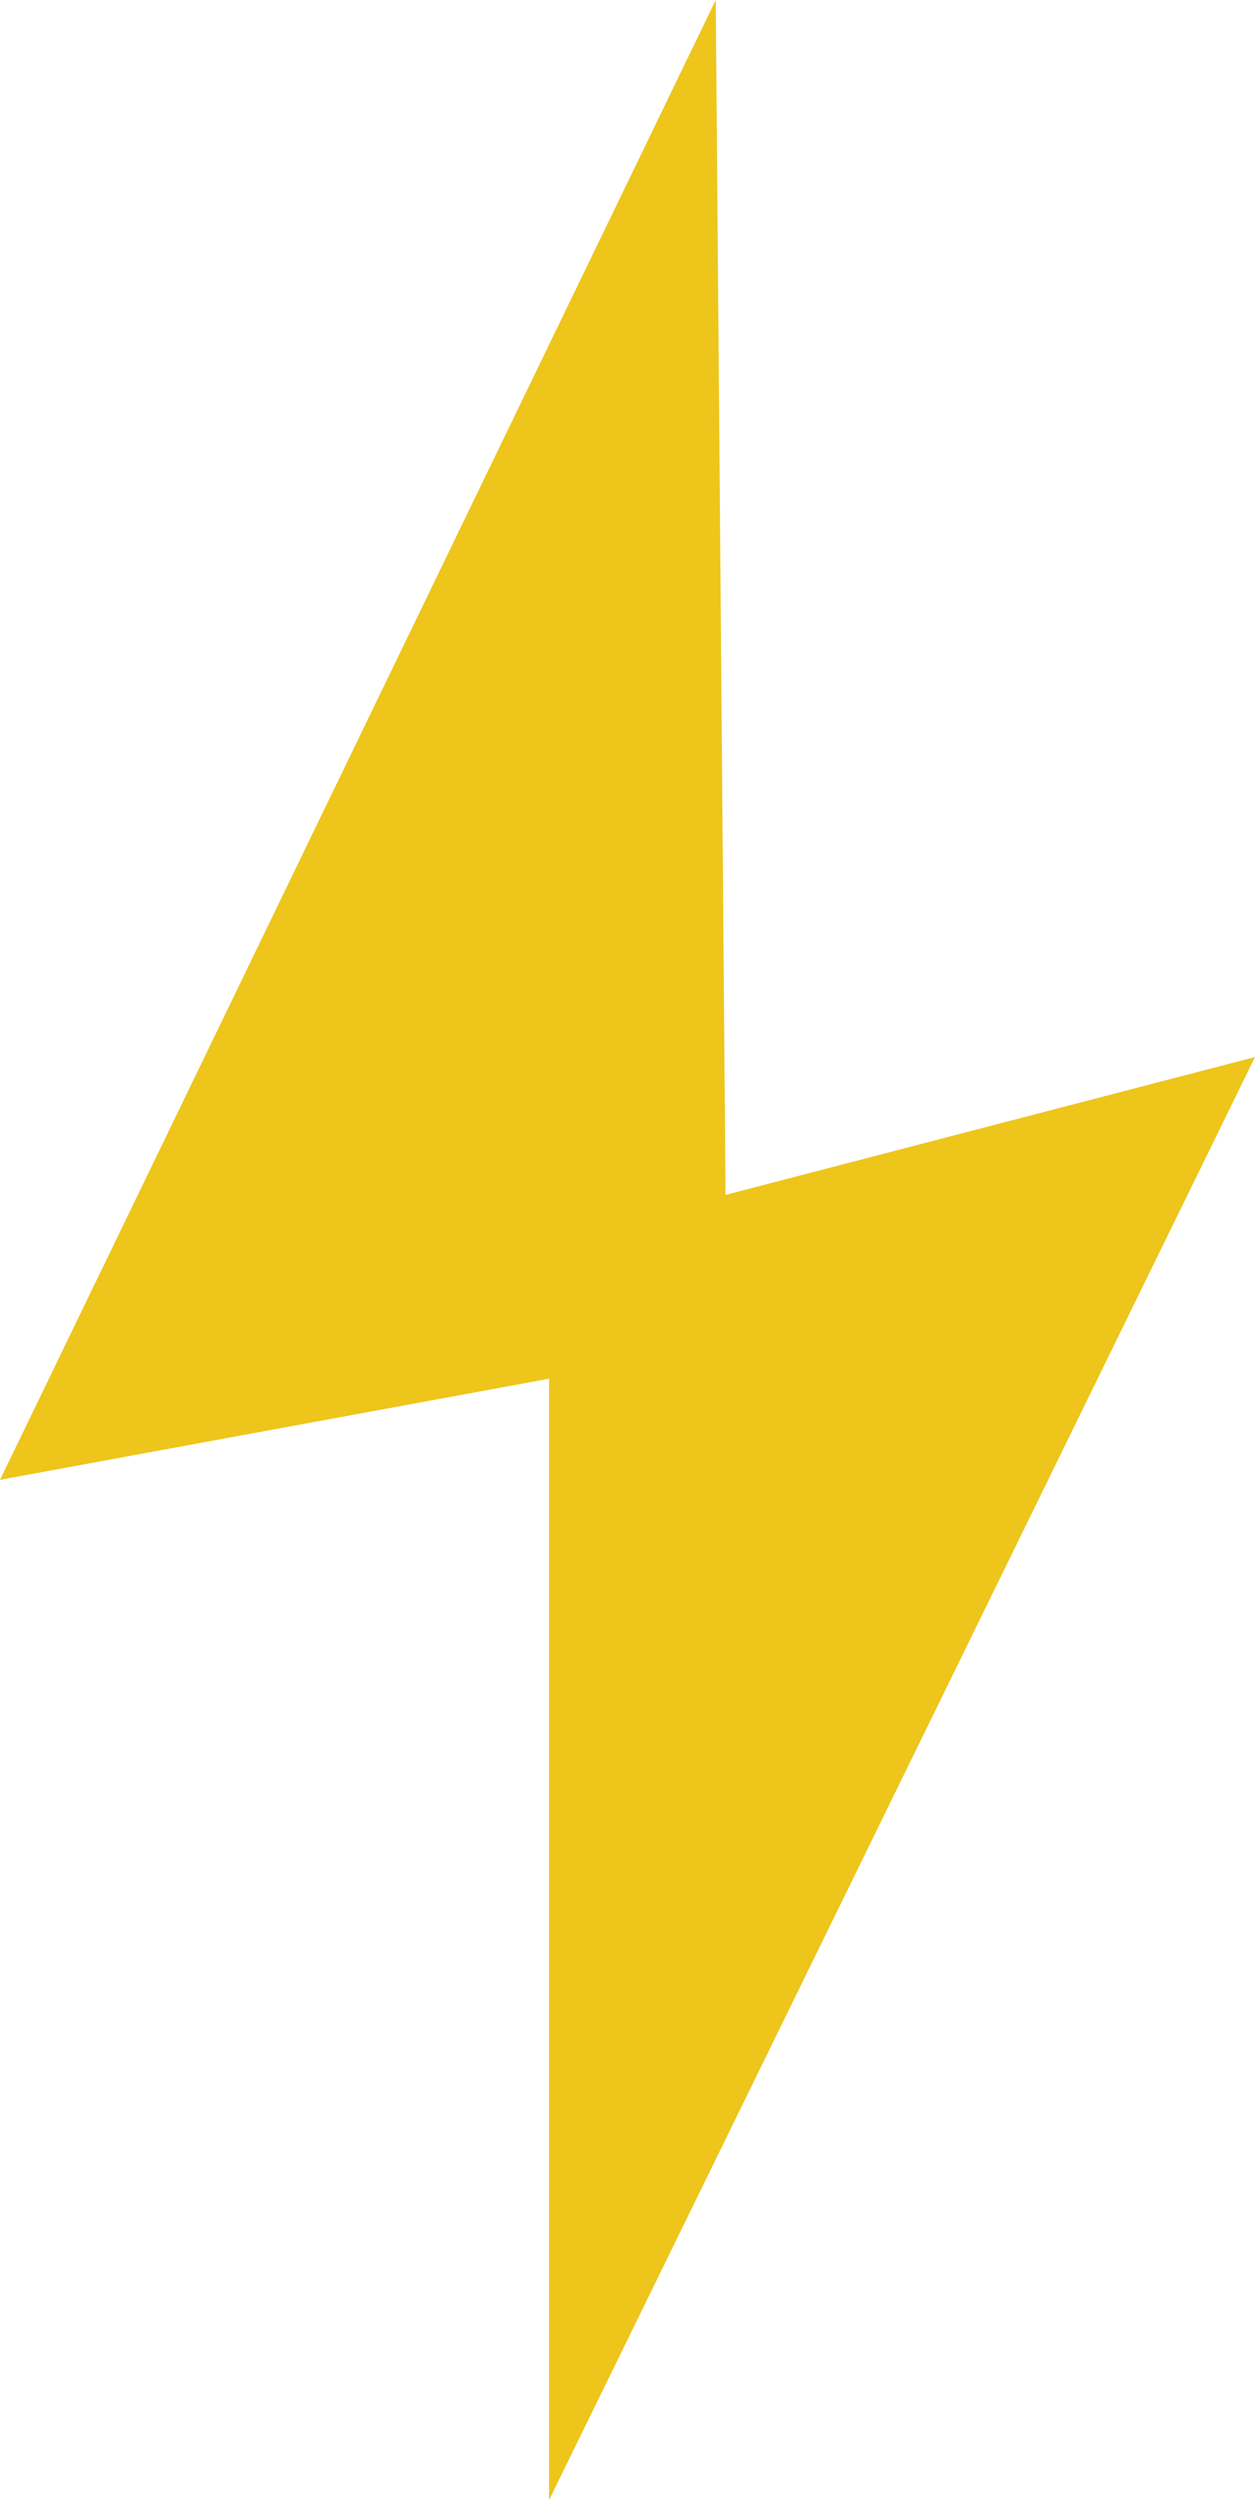
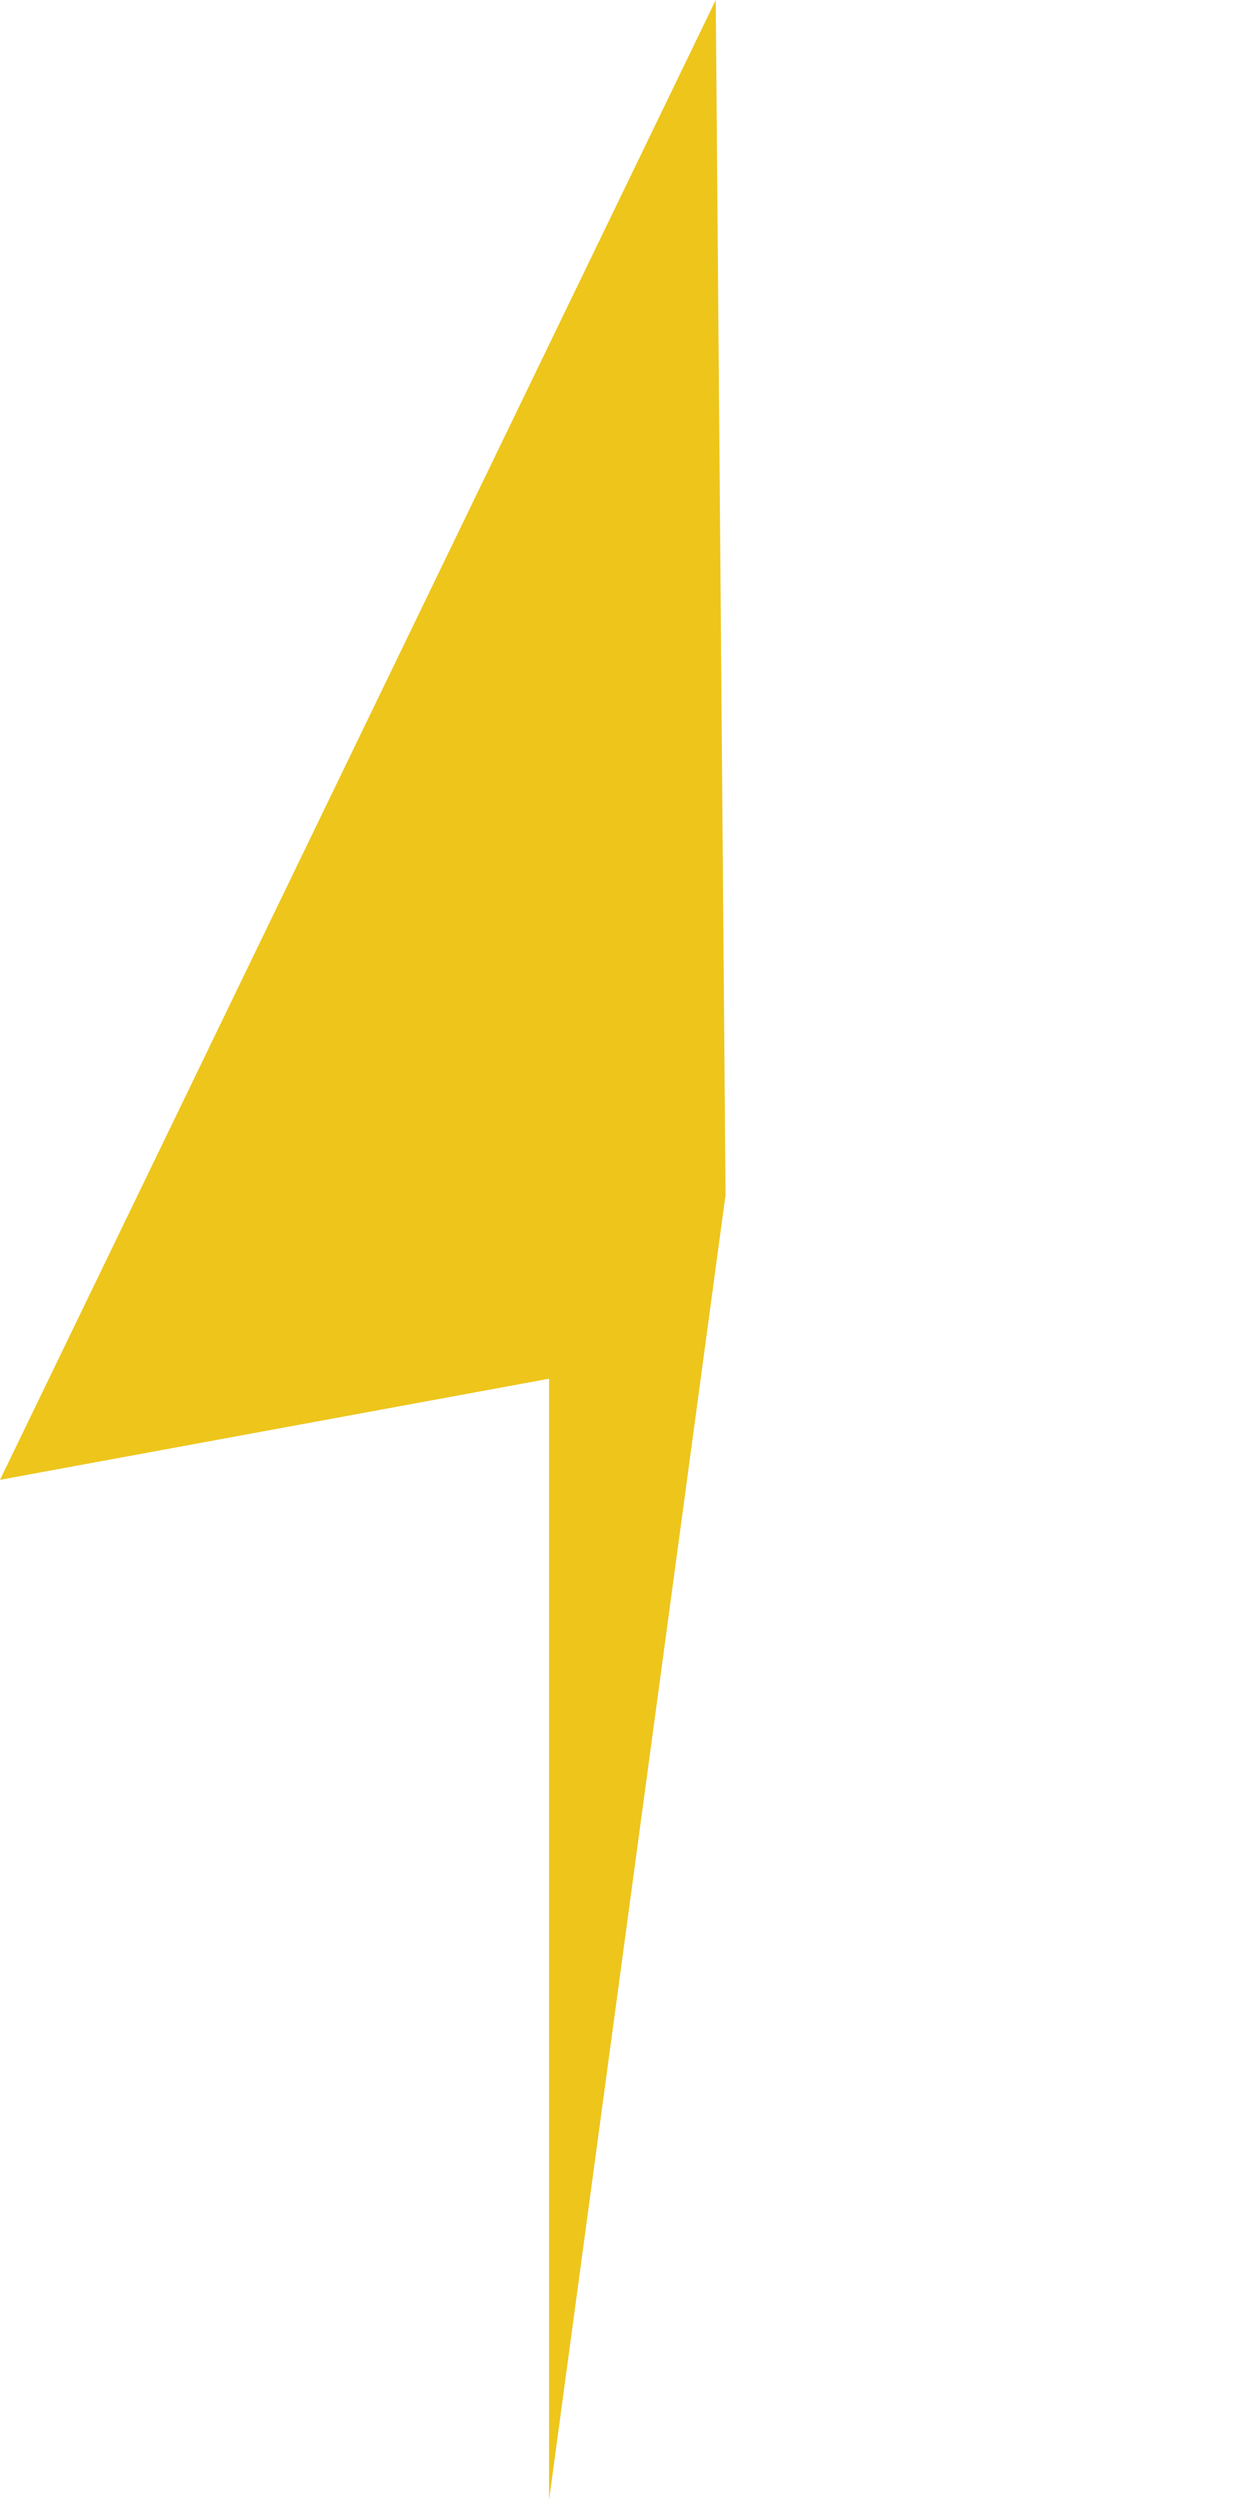
<svg xmlns="http://www.w3.org/2000/svg" width="120" height="239" viewBox="0 0 120 239" fill="none">
-   <path d="M68.438 0L0 141.467L52.5 131.801V239L120 101.048L69.375 114.228L68.438 0Z" fill="#EDC51B" />
+   <path d="M68.438 0L0 141.467L52.5 131.801V239L69.375 114.228L68.438 0Z" fill="#EDC51B" />
</svg>